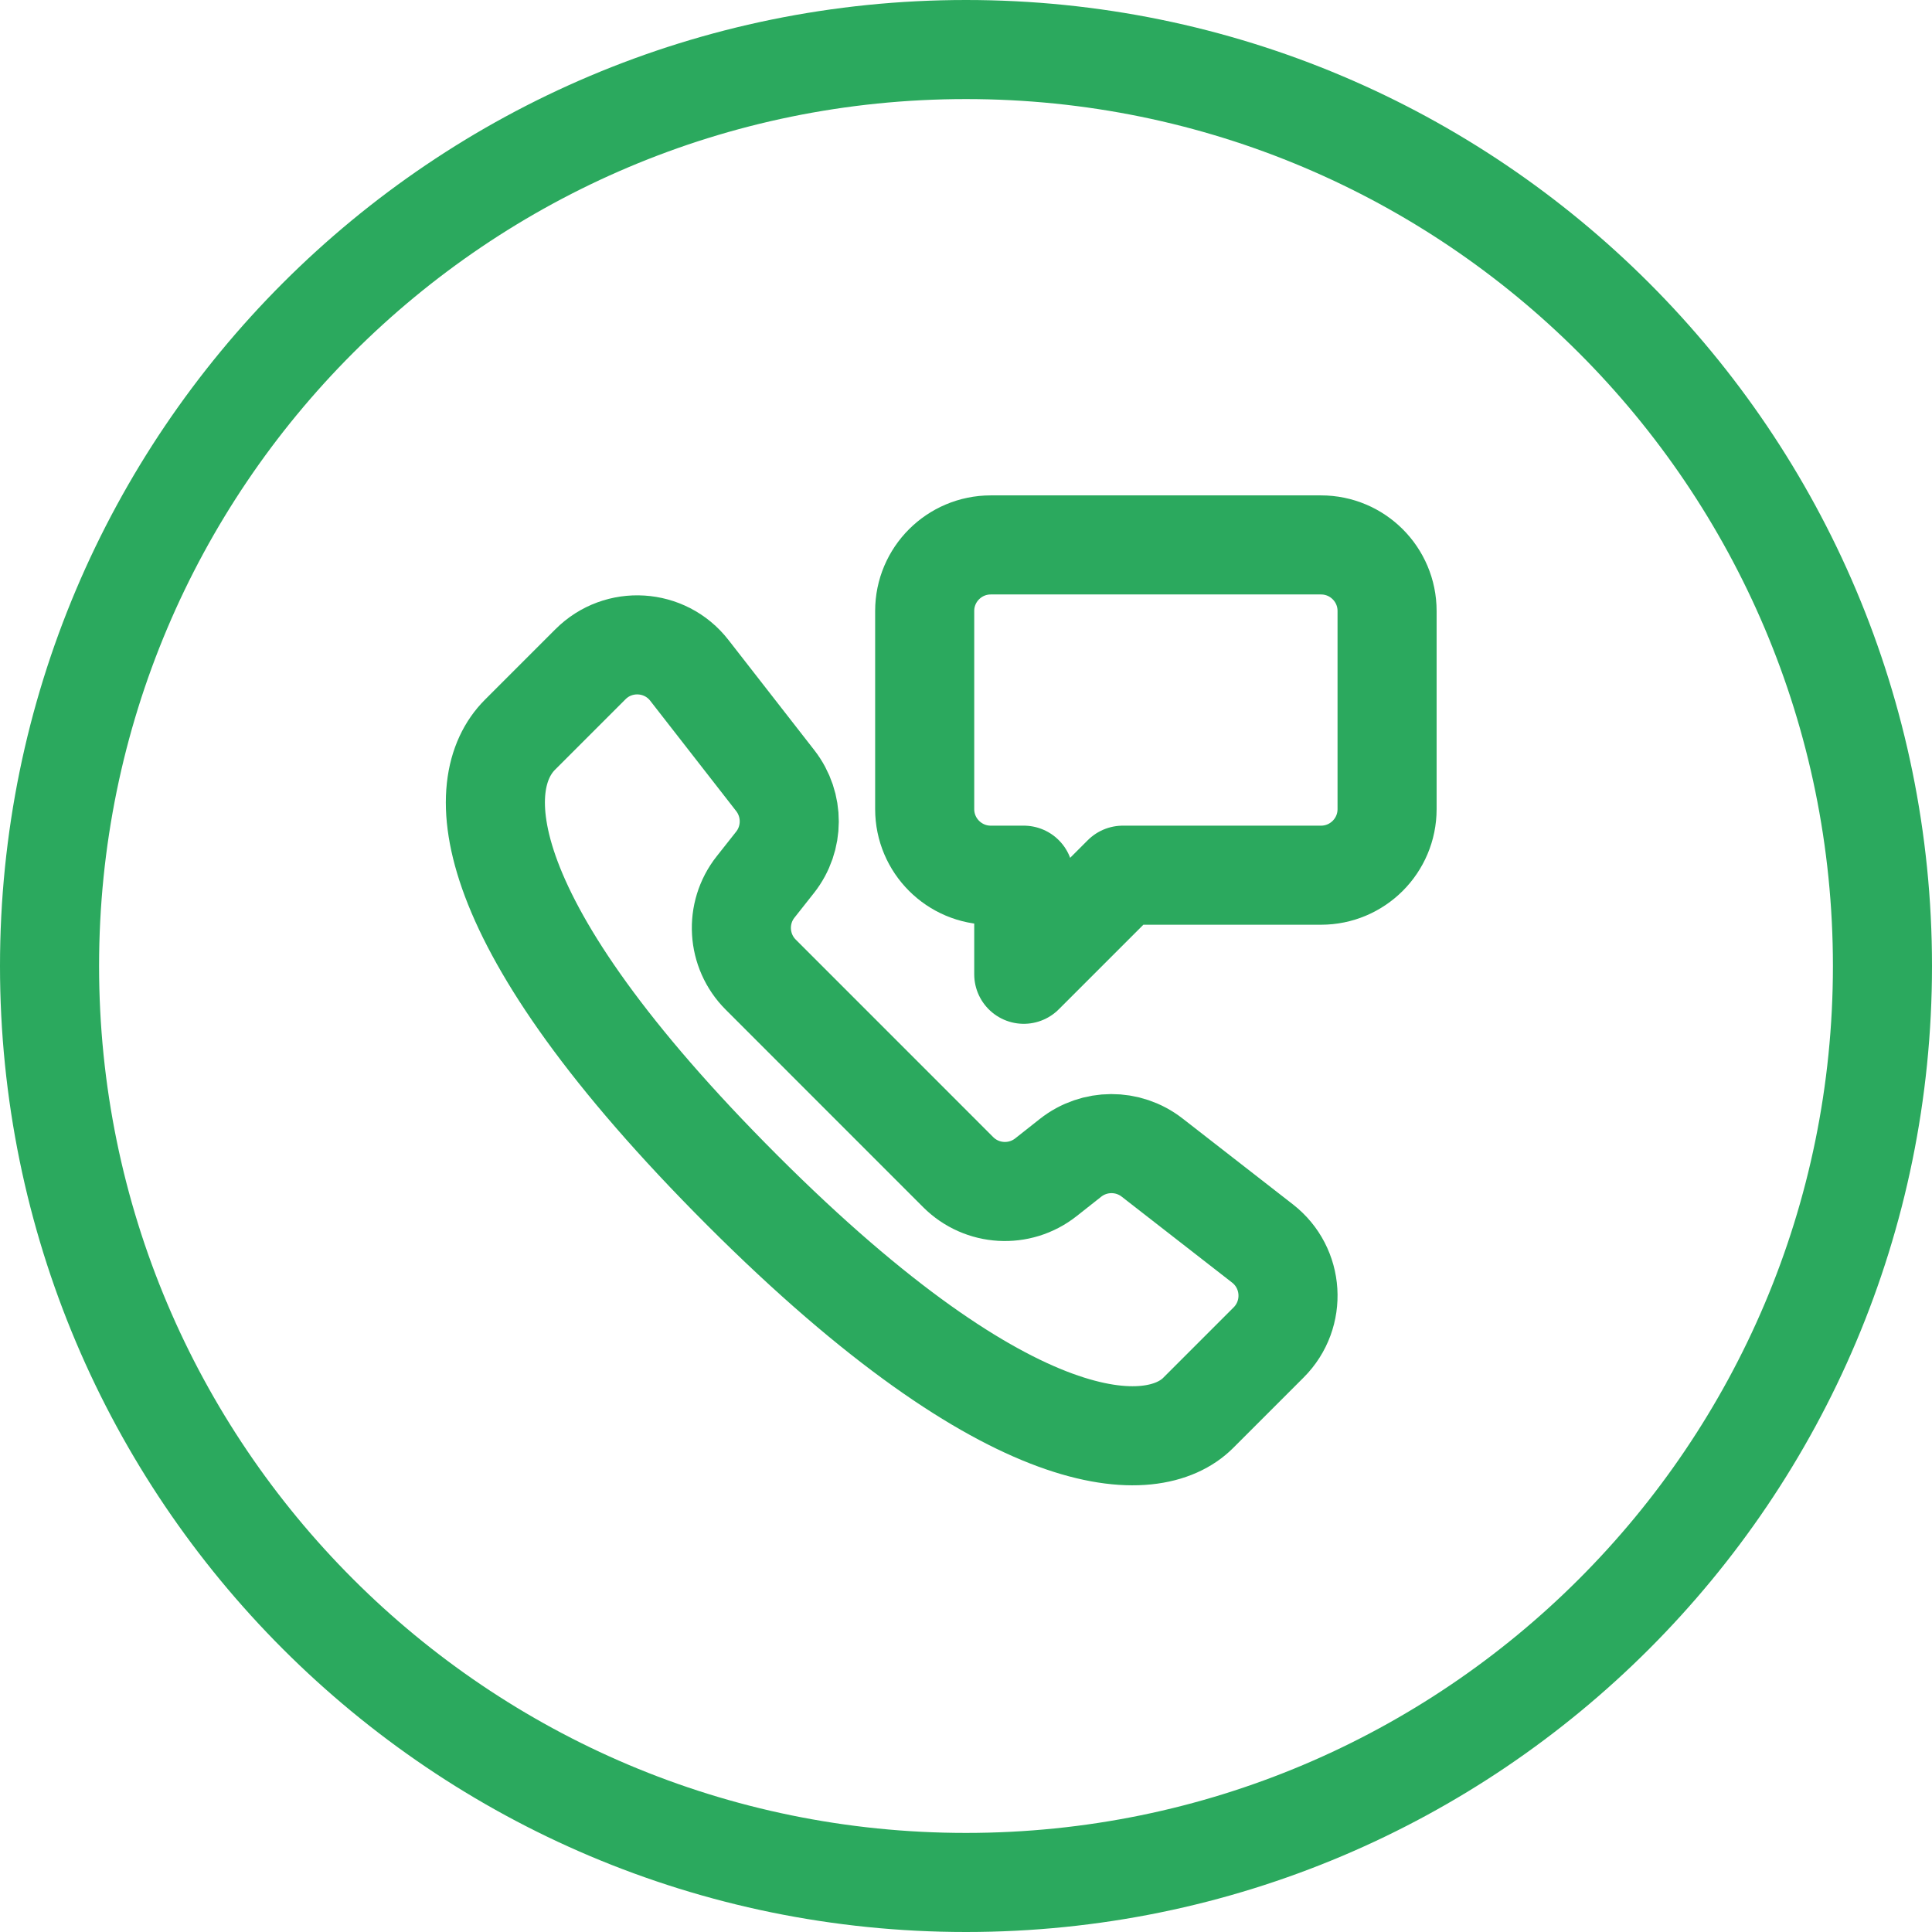
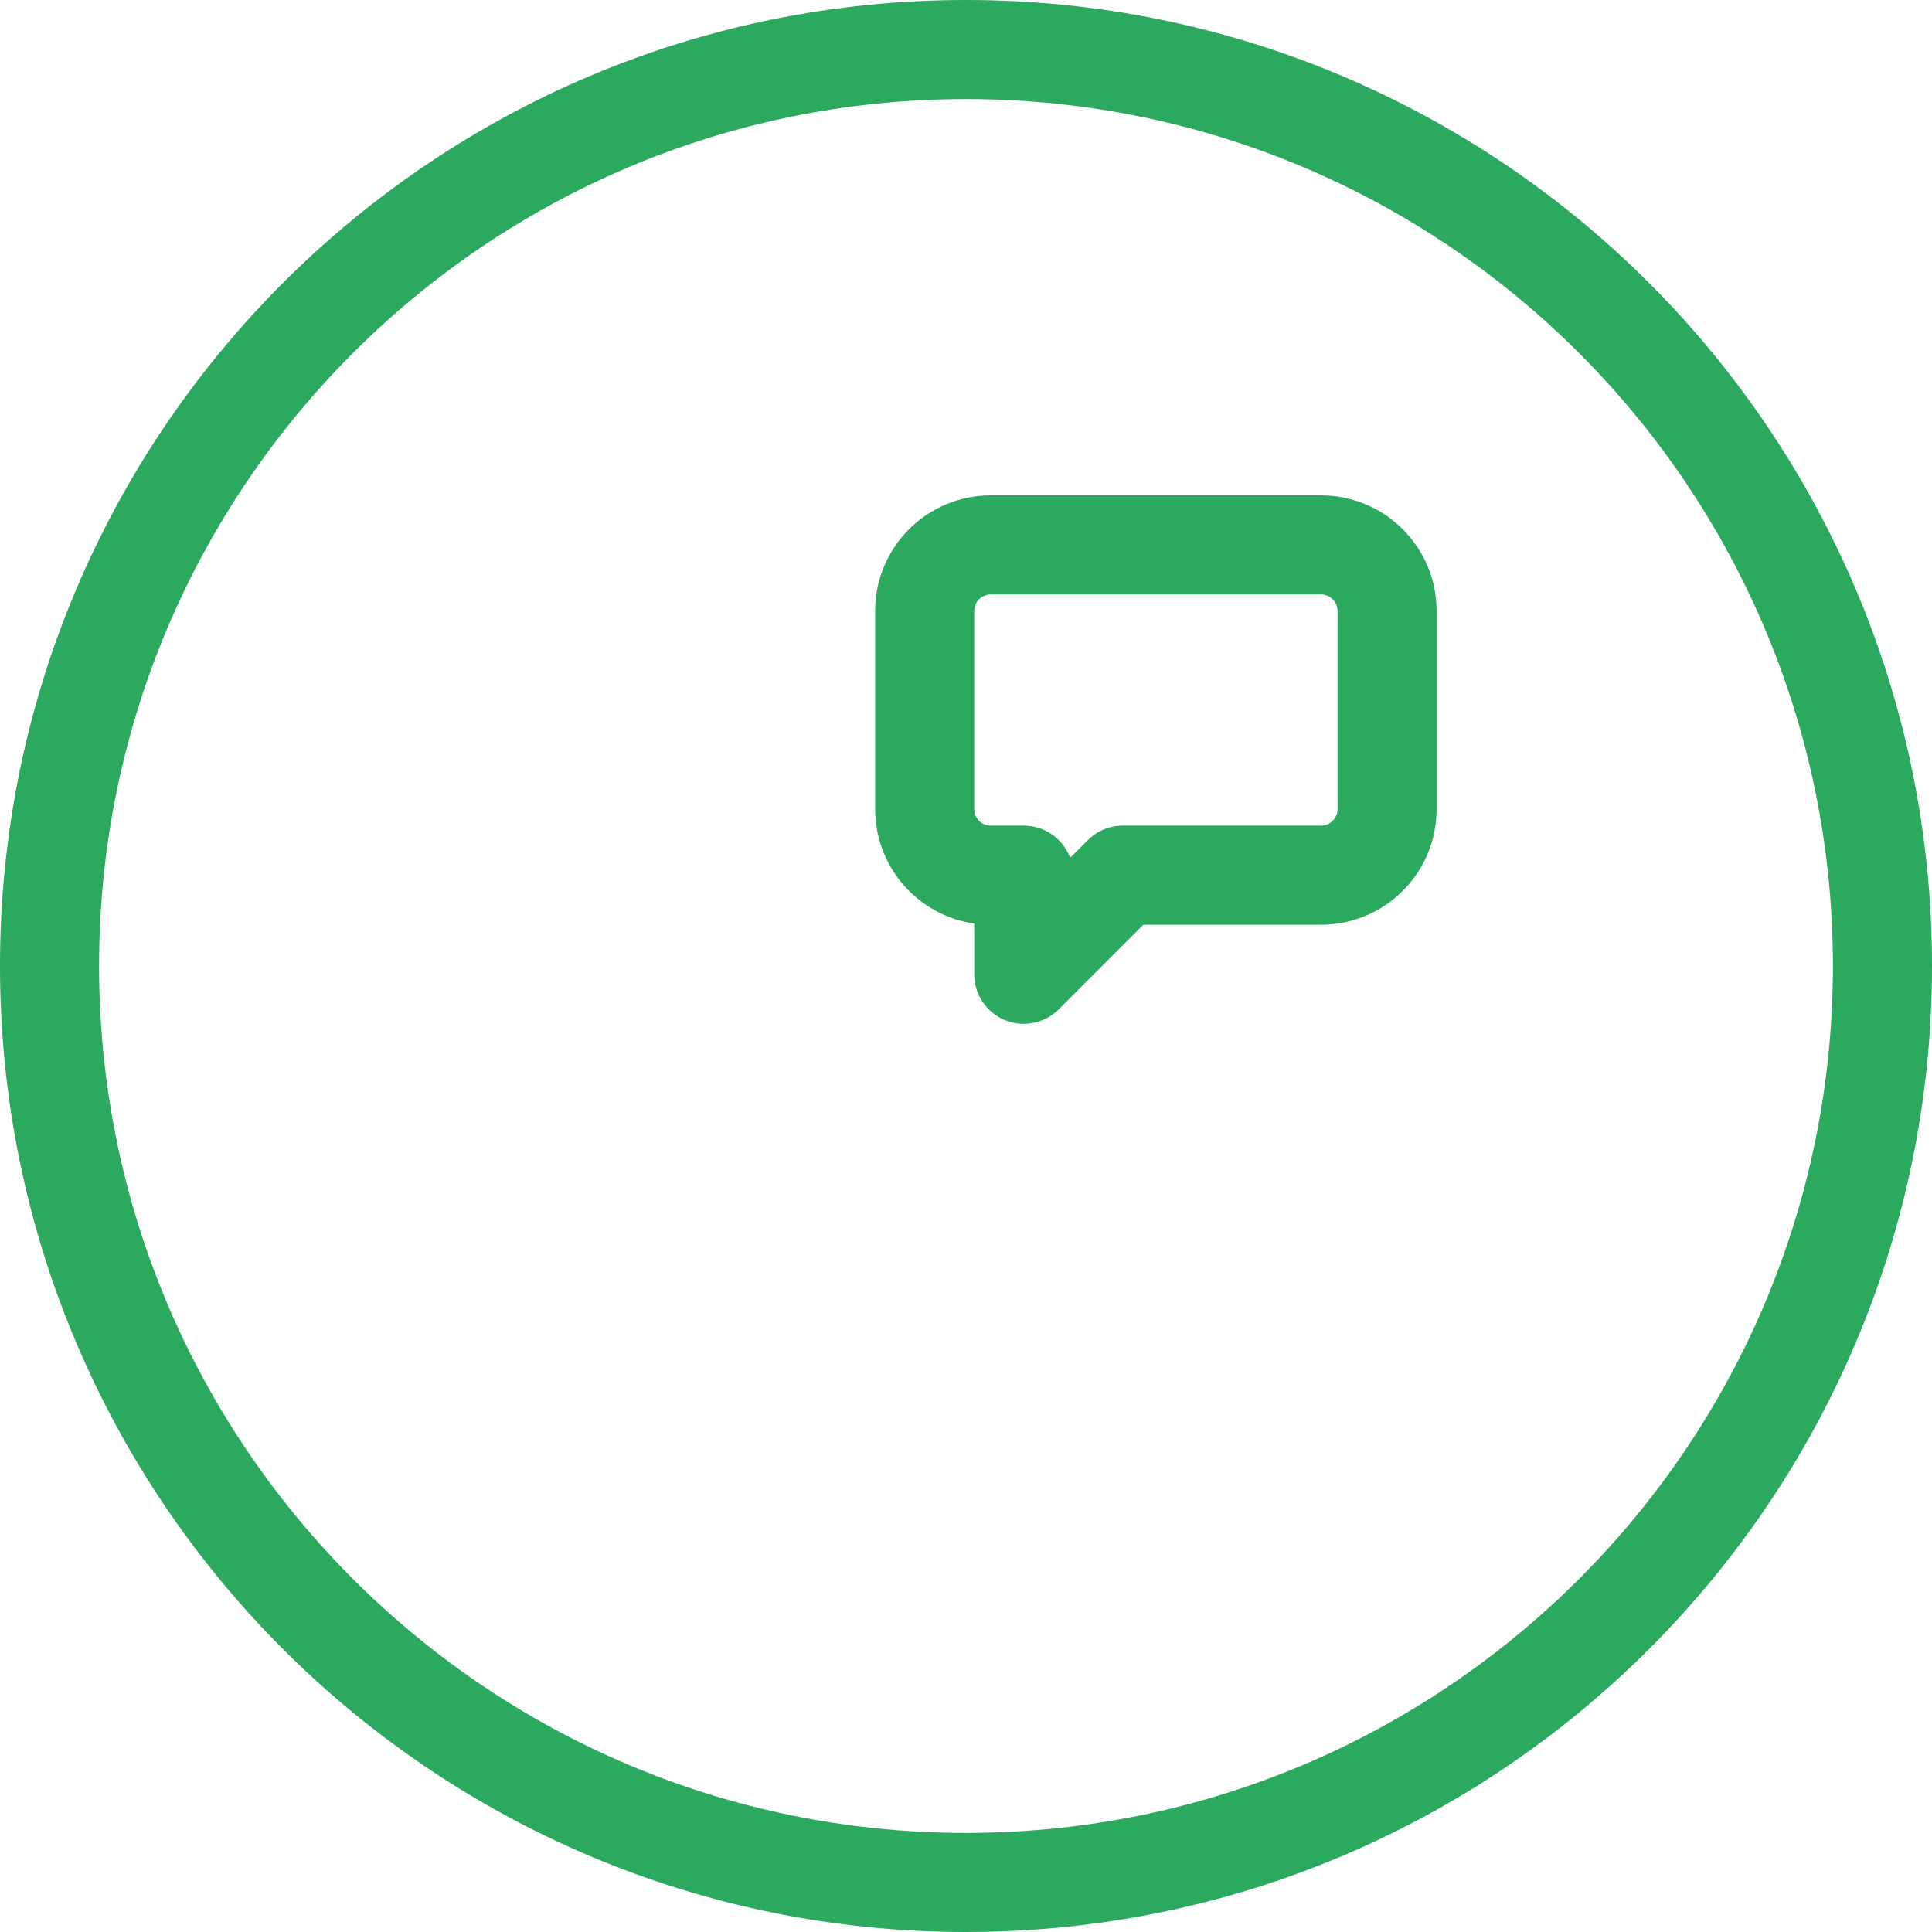
<svg xmlns="http://www.w3.org/2000/svg" width="39" height="39" viewBox="0 0 39 39" fill="none">
  <path fill-rule="evenodd" clip-rule="evenodd" d="M19.5 38C29.717 38 38 29.717 38 19.5C38 9.283 29.717 1 19.5 1C9.283 1 1 9.283 1 19.5C1 29.717 9.283 38 19.5 38Z" stroke="#2BA95E" stroke-width="2" />
-   <path fill-rule="evenodd" clip-rule="evenodd" d="M24.186 28.522L25.609 27.099C26.177 26.531 26.119 25.594 25.485 25.101L23.257 23.367C22.772 22.989 22.091 22.992 21.609 23.373L21.114 23.764C20.582 24.184 19.821 24.14 19.342 23.661L15.357 19.675C14.878 19.197 14.833 18.435 15.253 17.904L15.645 17.408C16.026 16.926 16.028 16.246 15.651 15.76L13.916 13.533C13.424 12.899 12.486 12.841 11.919 13.409L10.496 14.832C9.515 15.812 9.519 18.562 14.987 24.03C20.456 29.498 23.284 29.424 24.186 28.522Z" stroke="#2BA95E" stroke-width="2" stroke-linecap="round" stroke-linejoin="round" />
  <path fill-rule="evenodd" clip-rule="evenodd" d="M18.666 12.333V16.333C18.666 17.07 19.264 17.667 20 17.667H20.666V19.667L22.666 17.667H26.666C27.403 17.667 28 17.07 28 16.333V12.333C28 11.597 27.403 11 26.666 11H20C19.264 11 18.666 11.597 18.666 12.333Z" stroke="#2BA95E" stroke-width="2" stroke-linecap="round" stroke-linejoin="round" />
</svg>